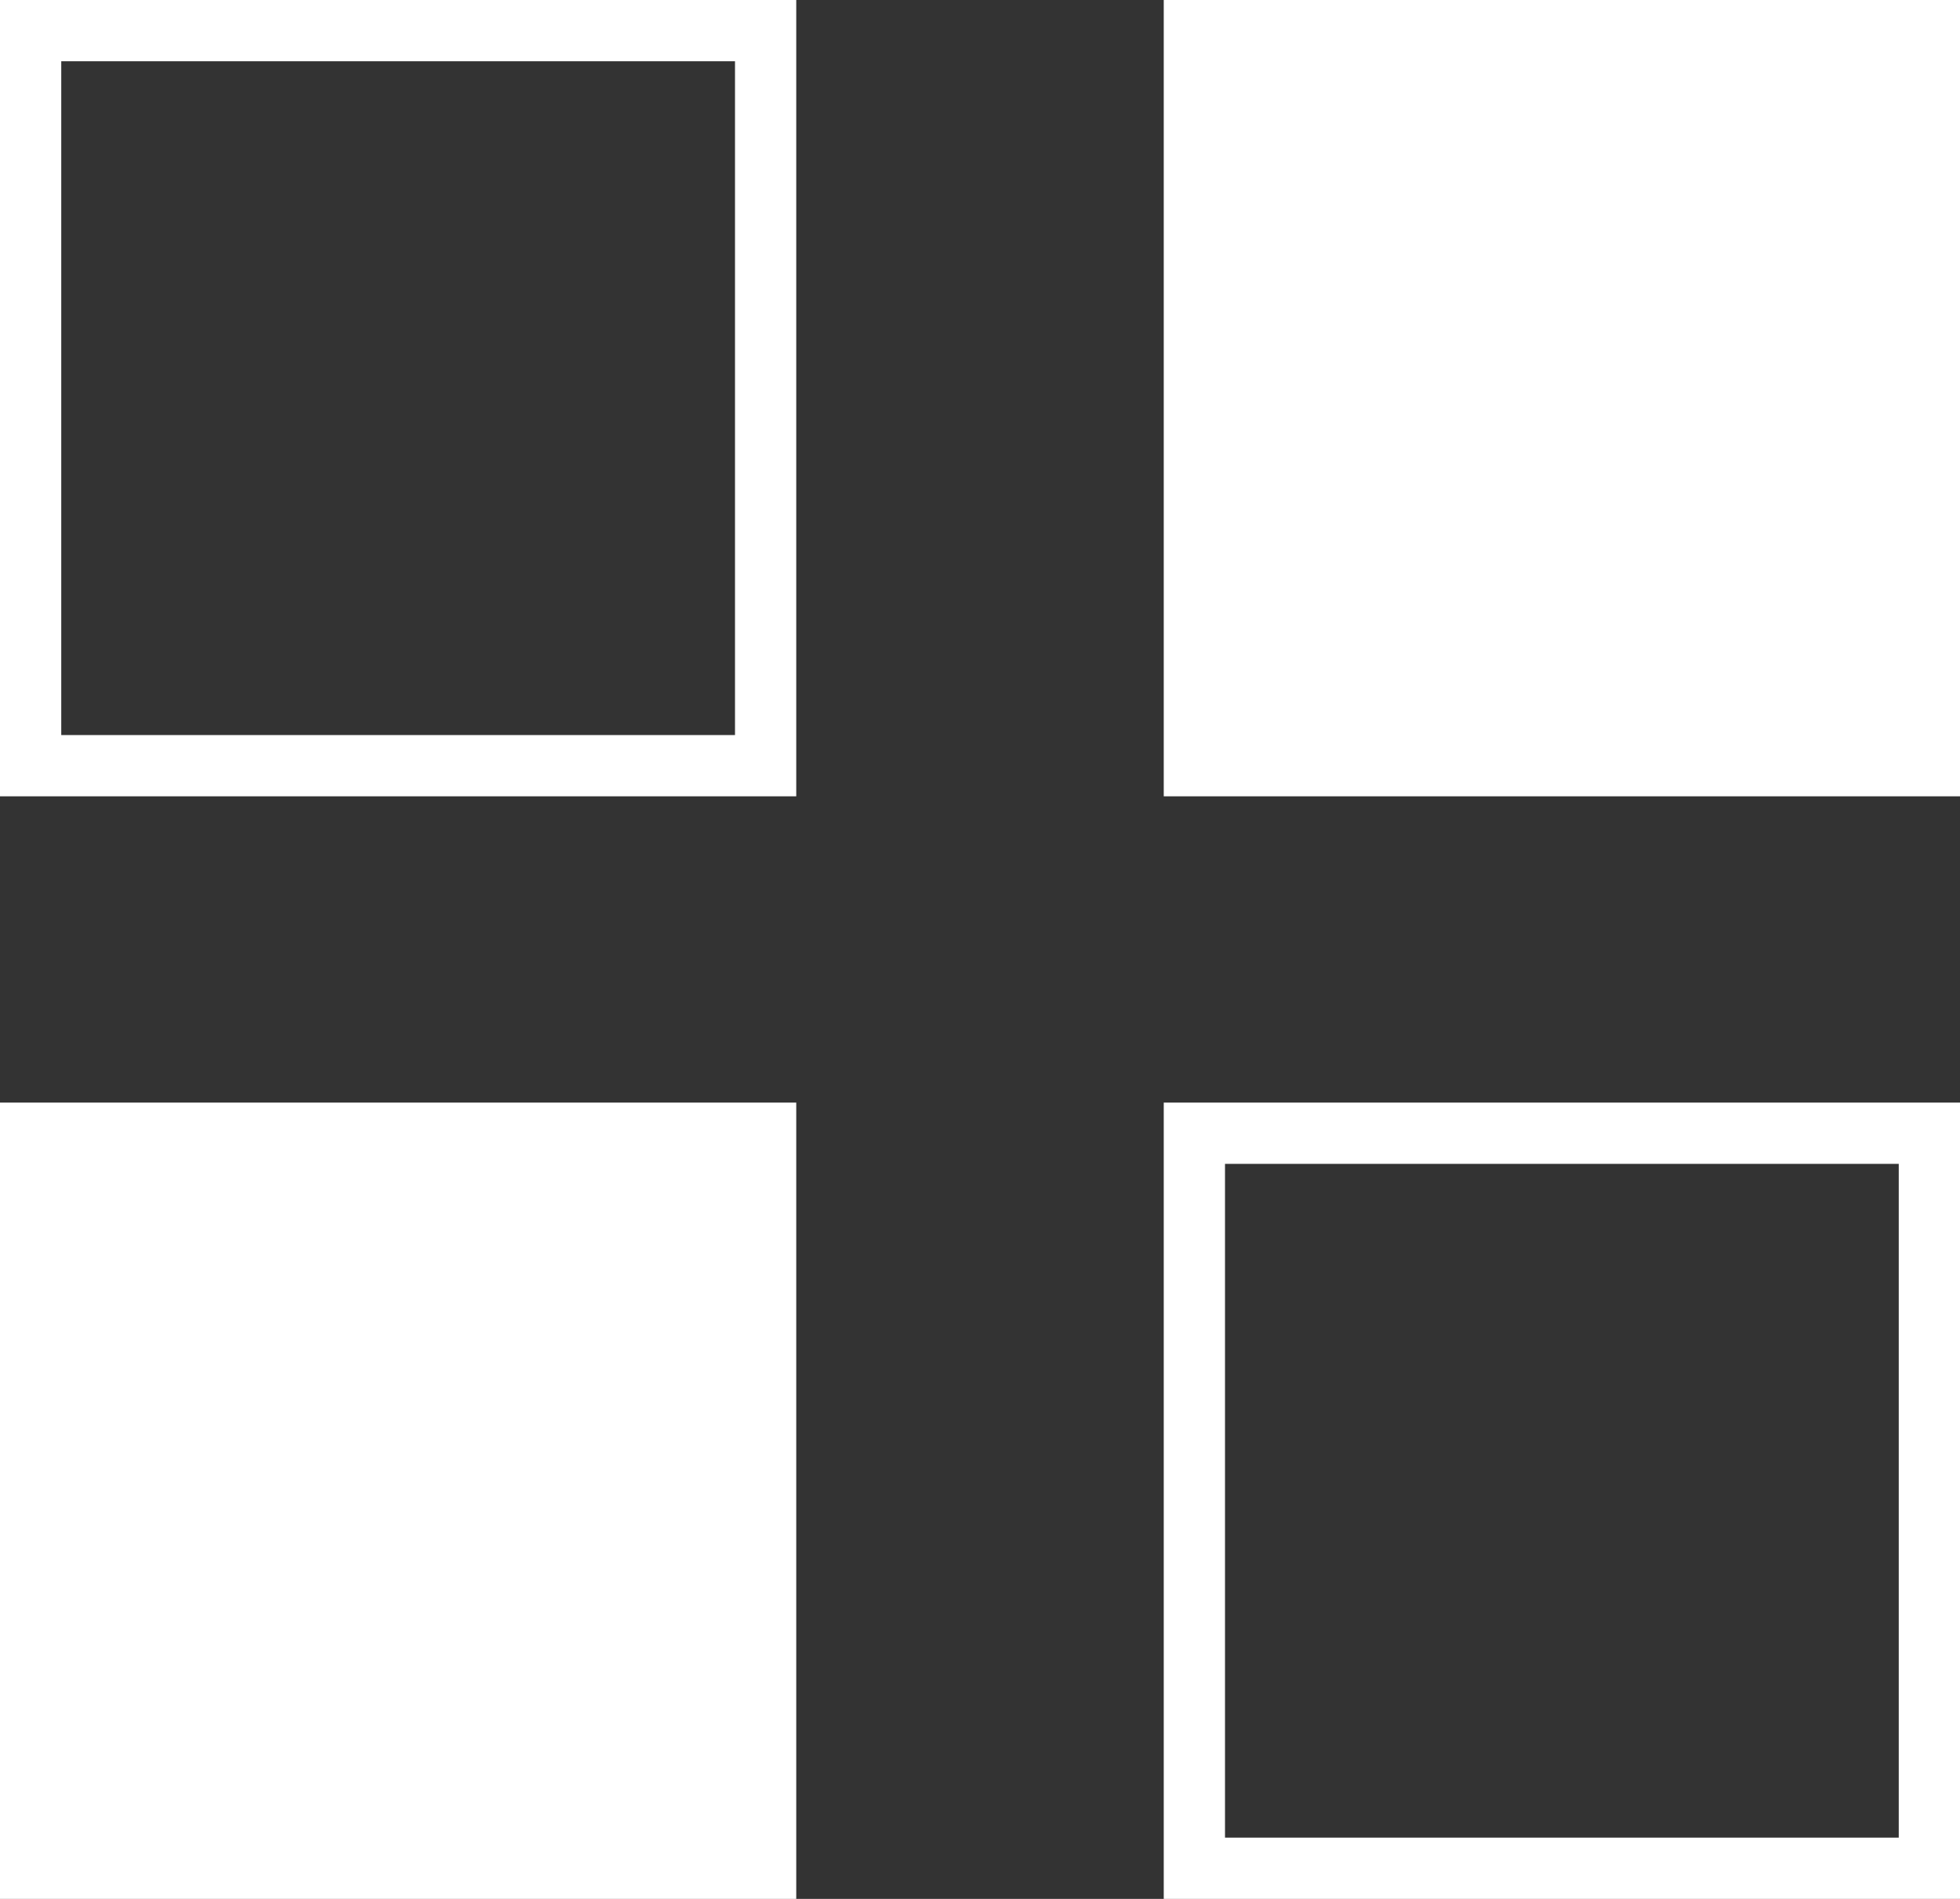
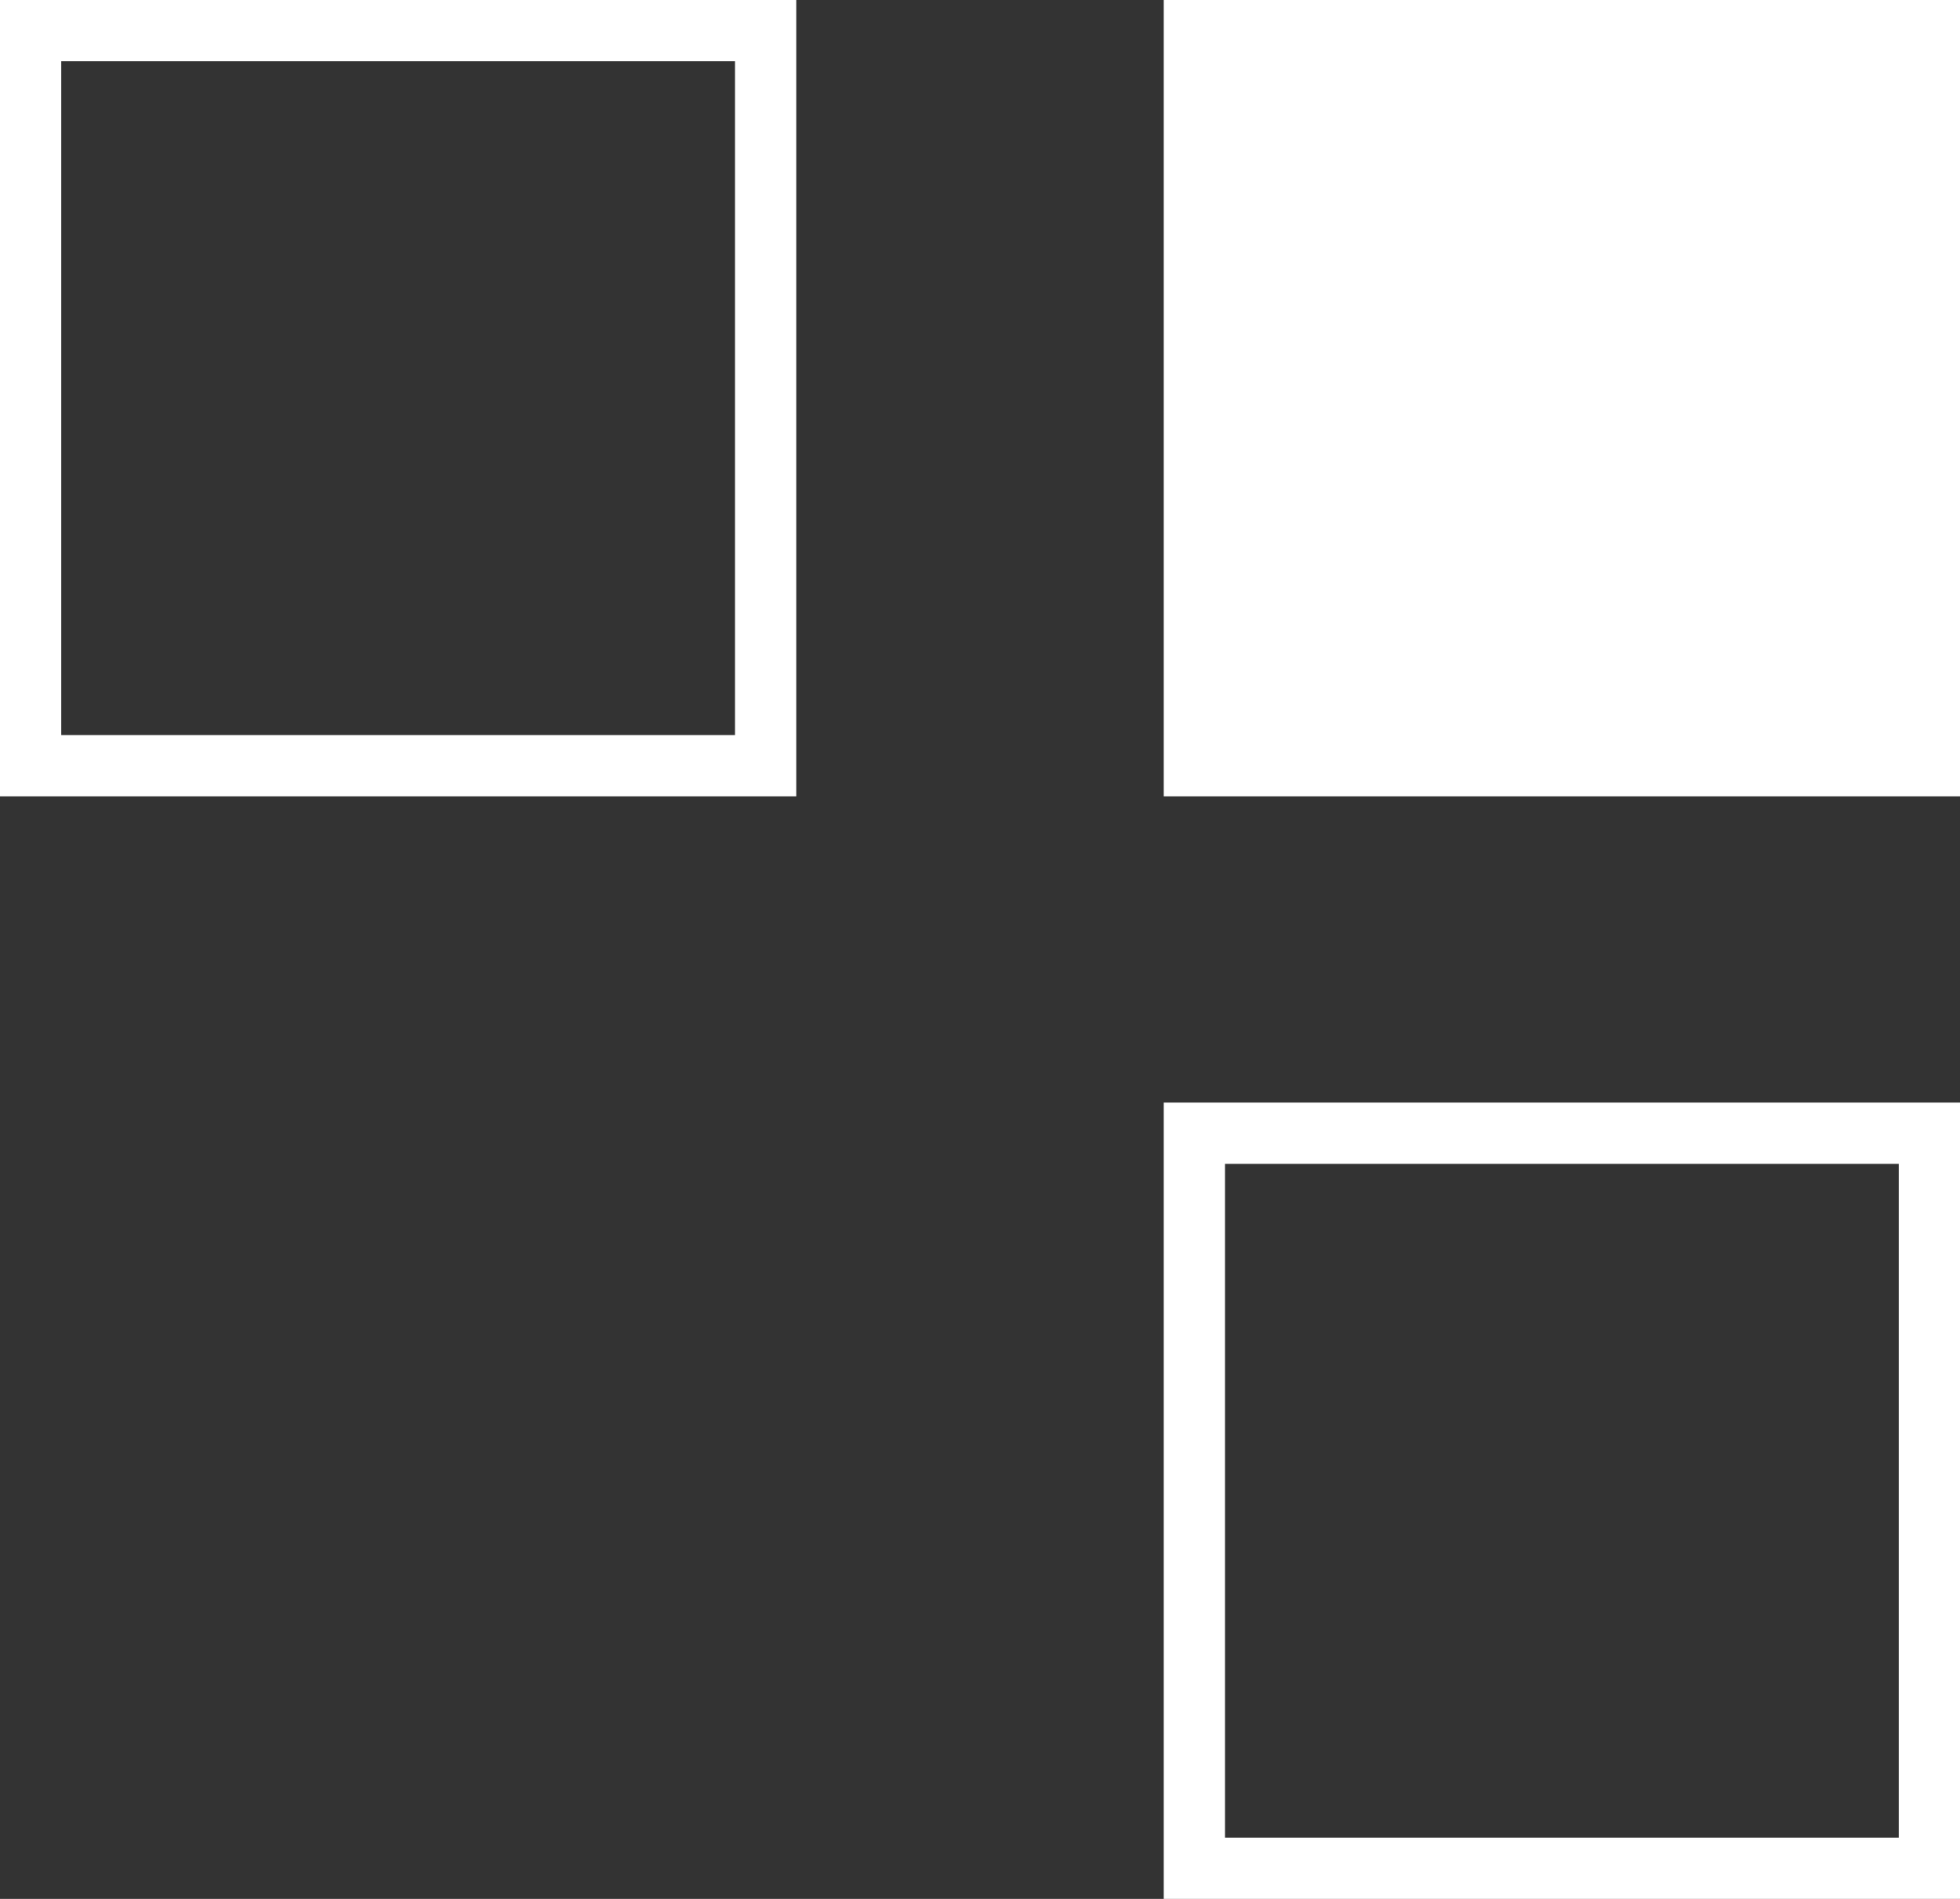
<svg xmlns="http://www.w3.org/2000/svg" width="32" height="31" viewBox="0 0 32 31" fill="none">
  <rect x="0" y="0" width="32" height="31" fill="#333333" stroke="none" />
  <rect x="0.5" y="0.5" width="12" height="12" stroke="white" />
  <rect x="19.5" y="18.5" width="12" height="12" stroke="white" />
  <rect x="19" width="13" height="13" fill="white" />
-   <rect y="18" width="13" height="13" fill="white" />
</svg>